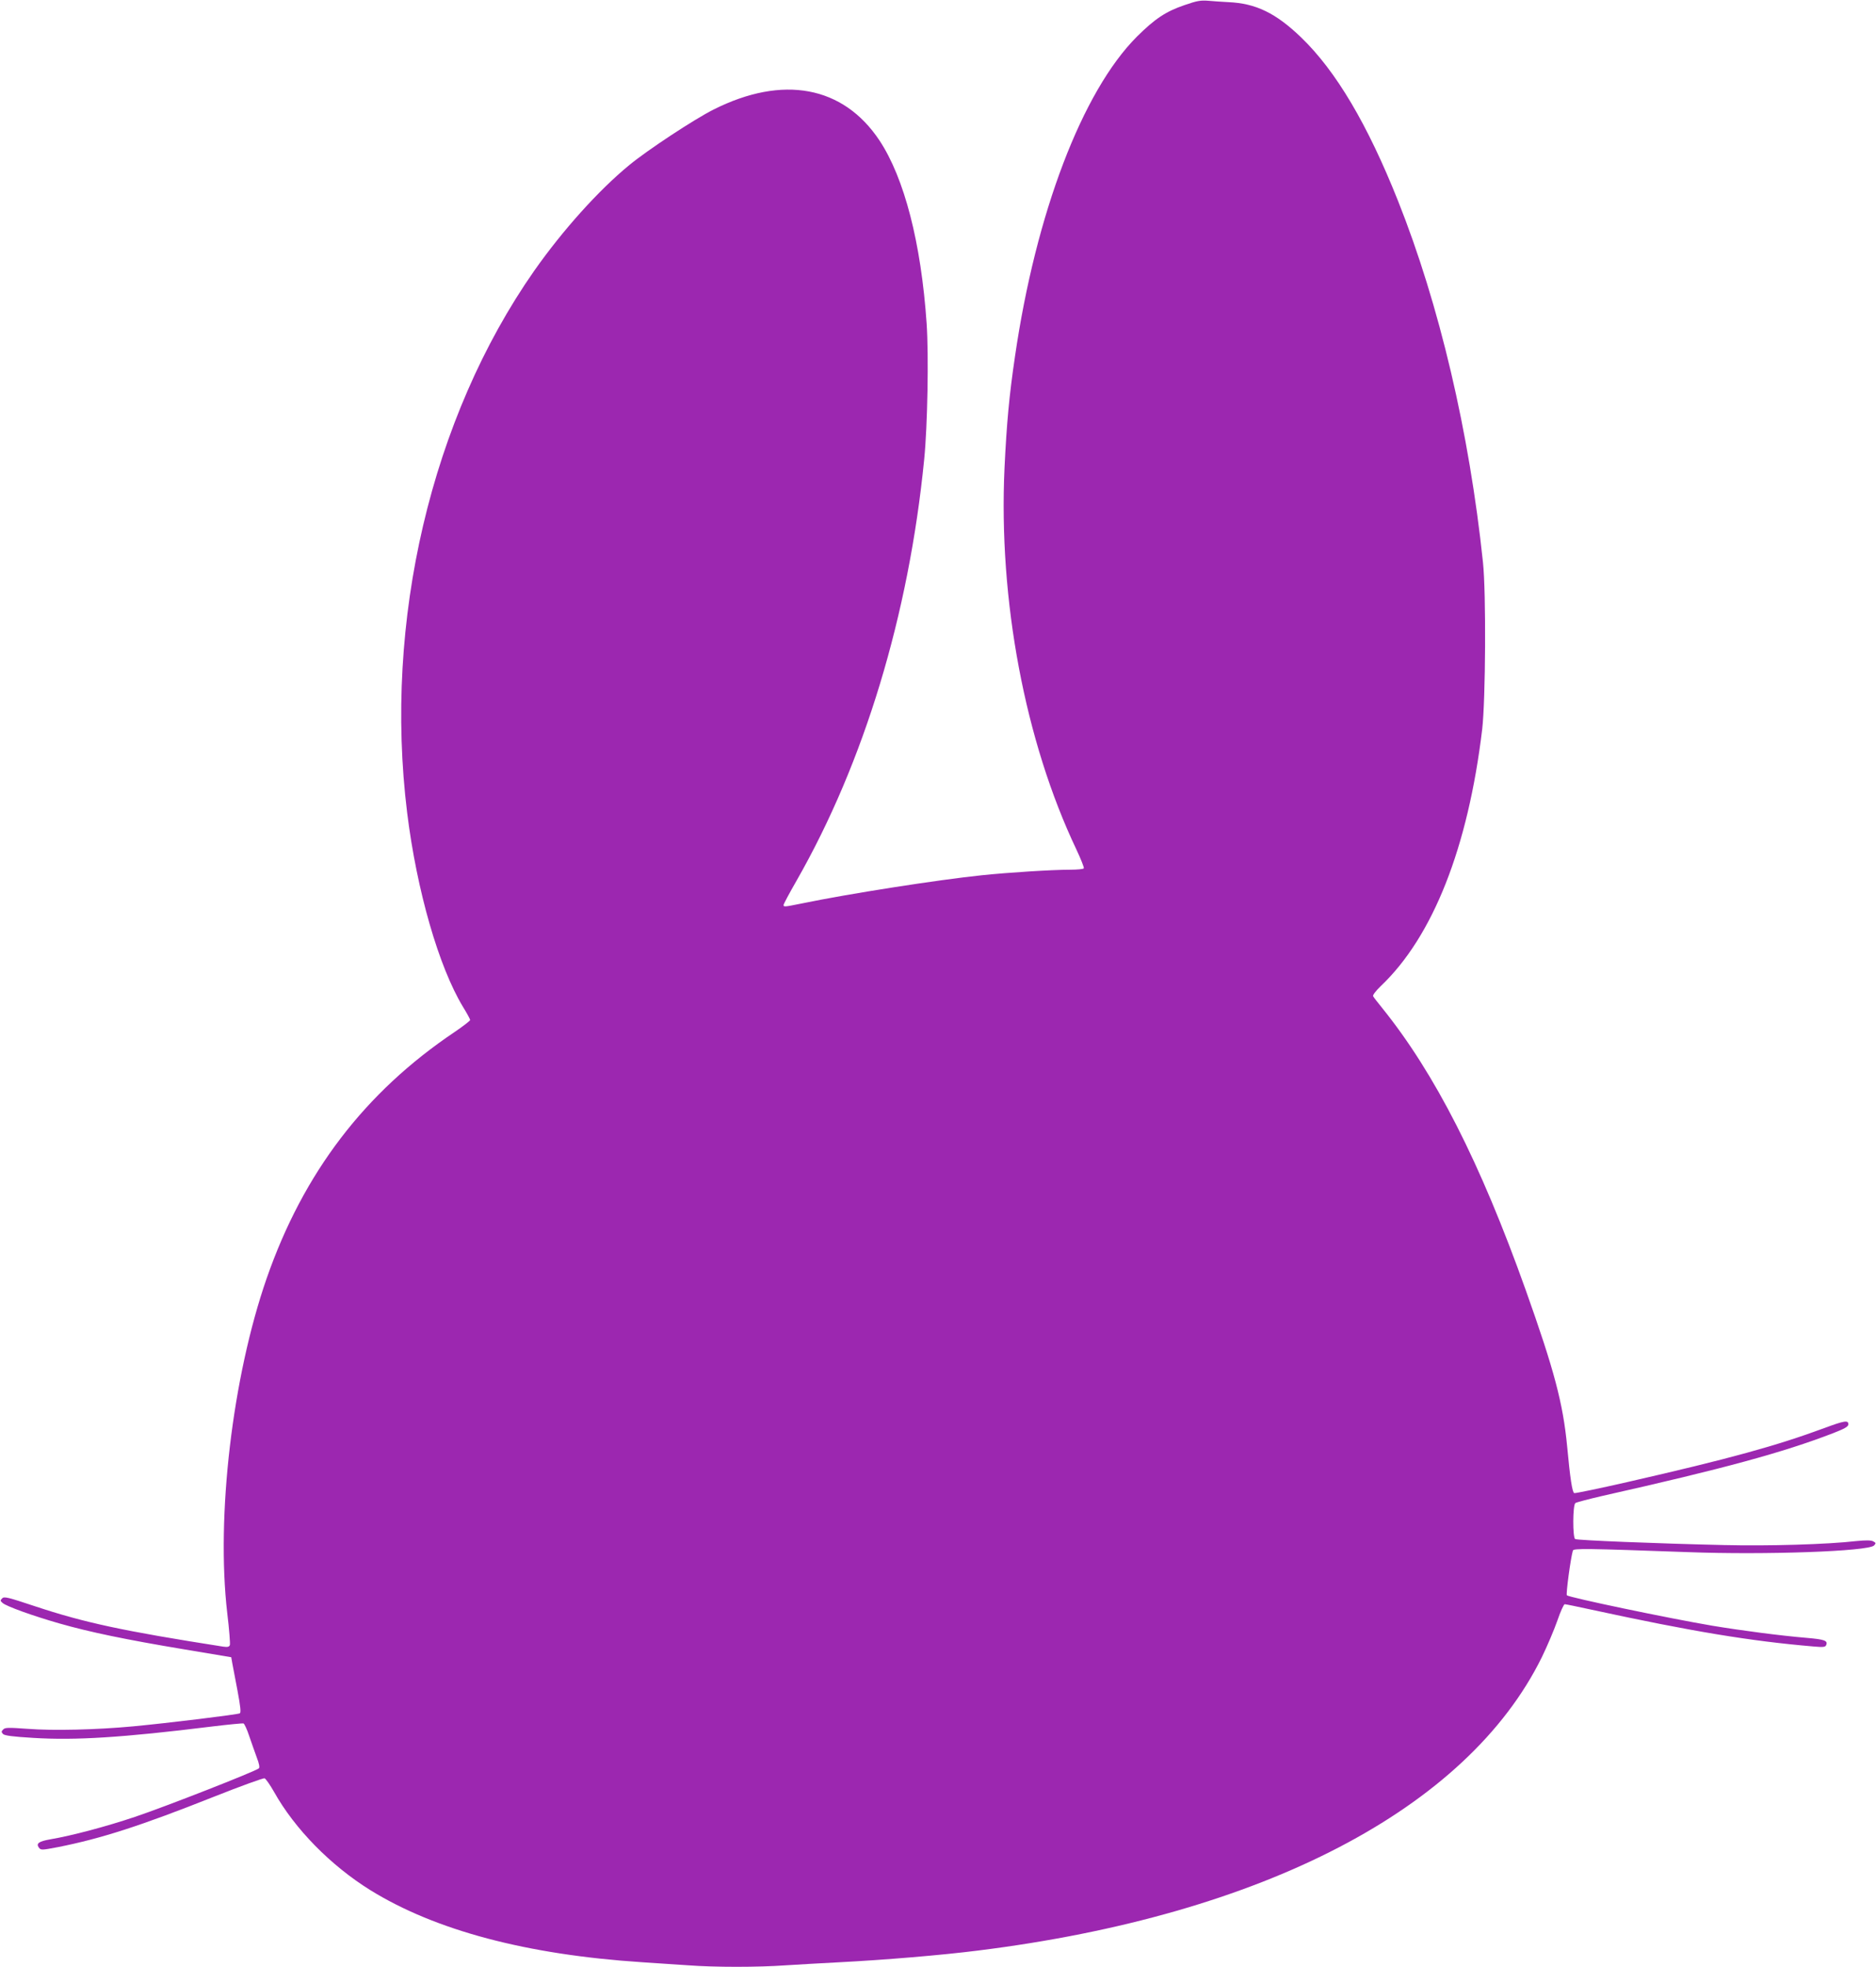
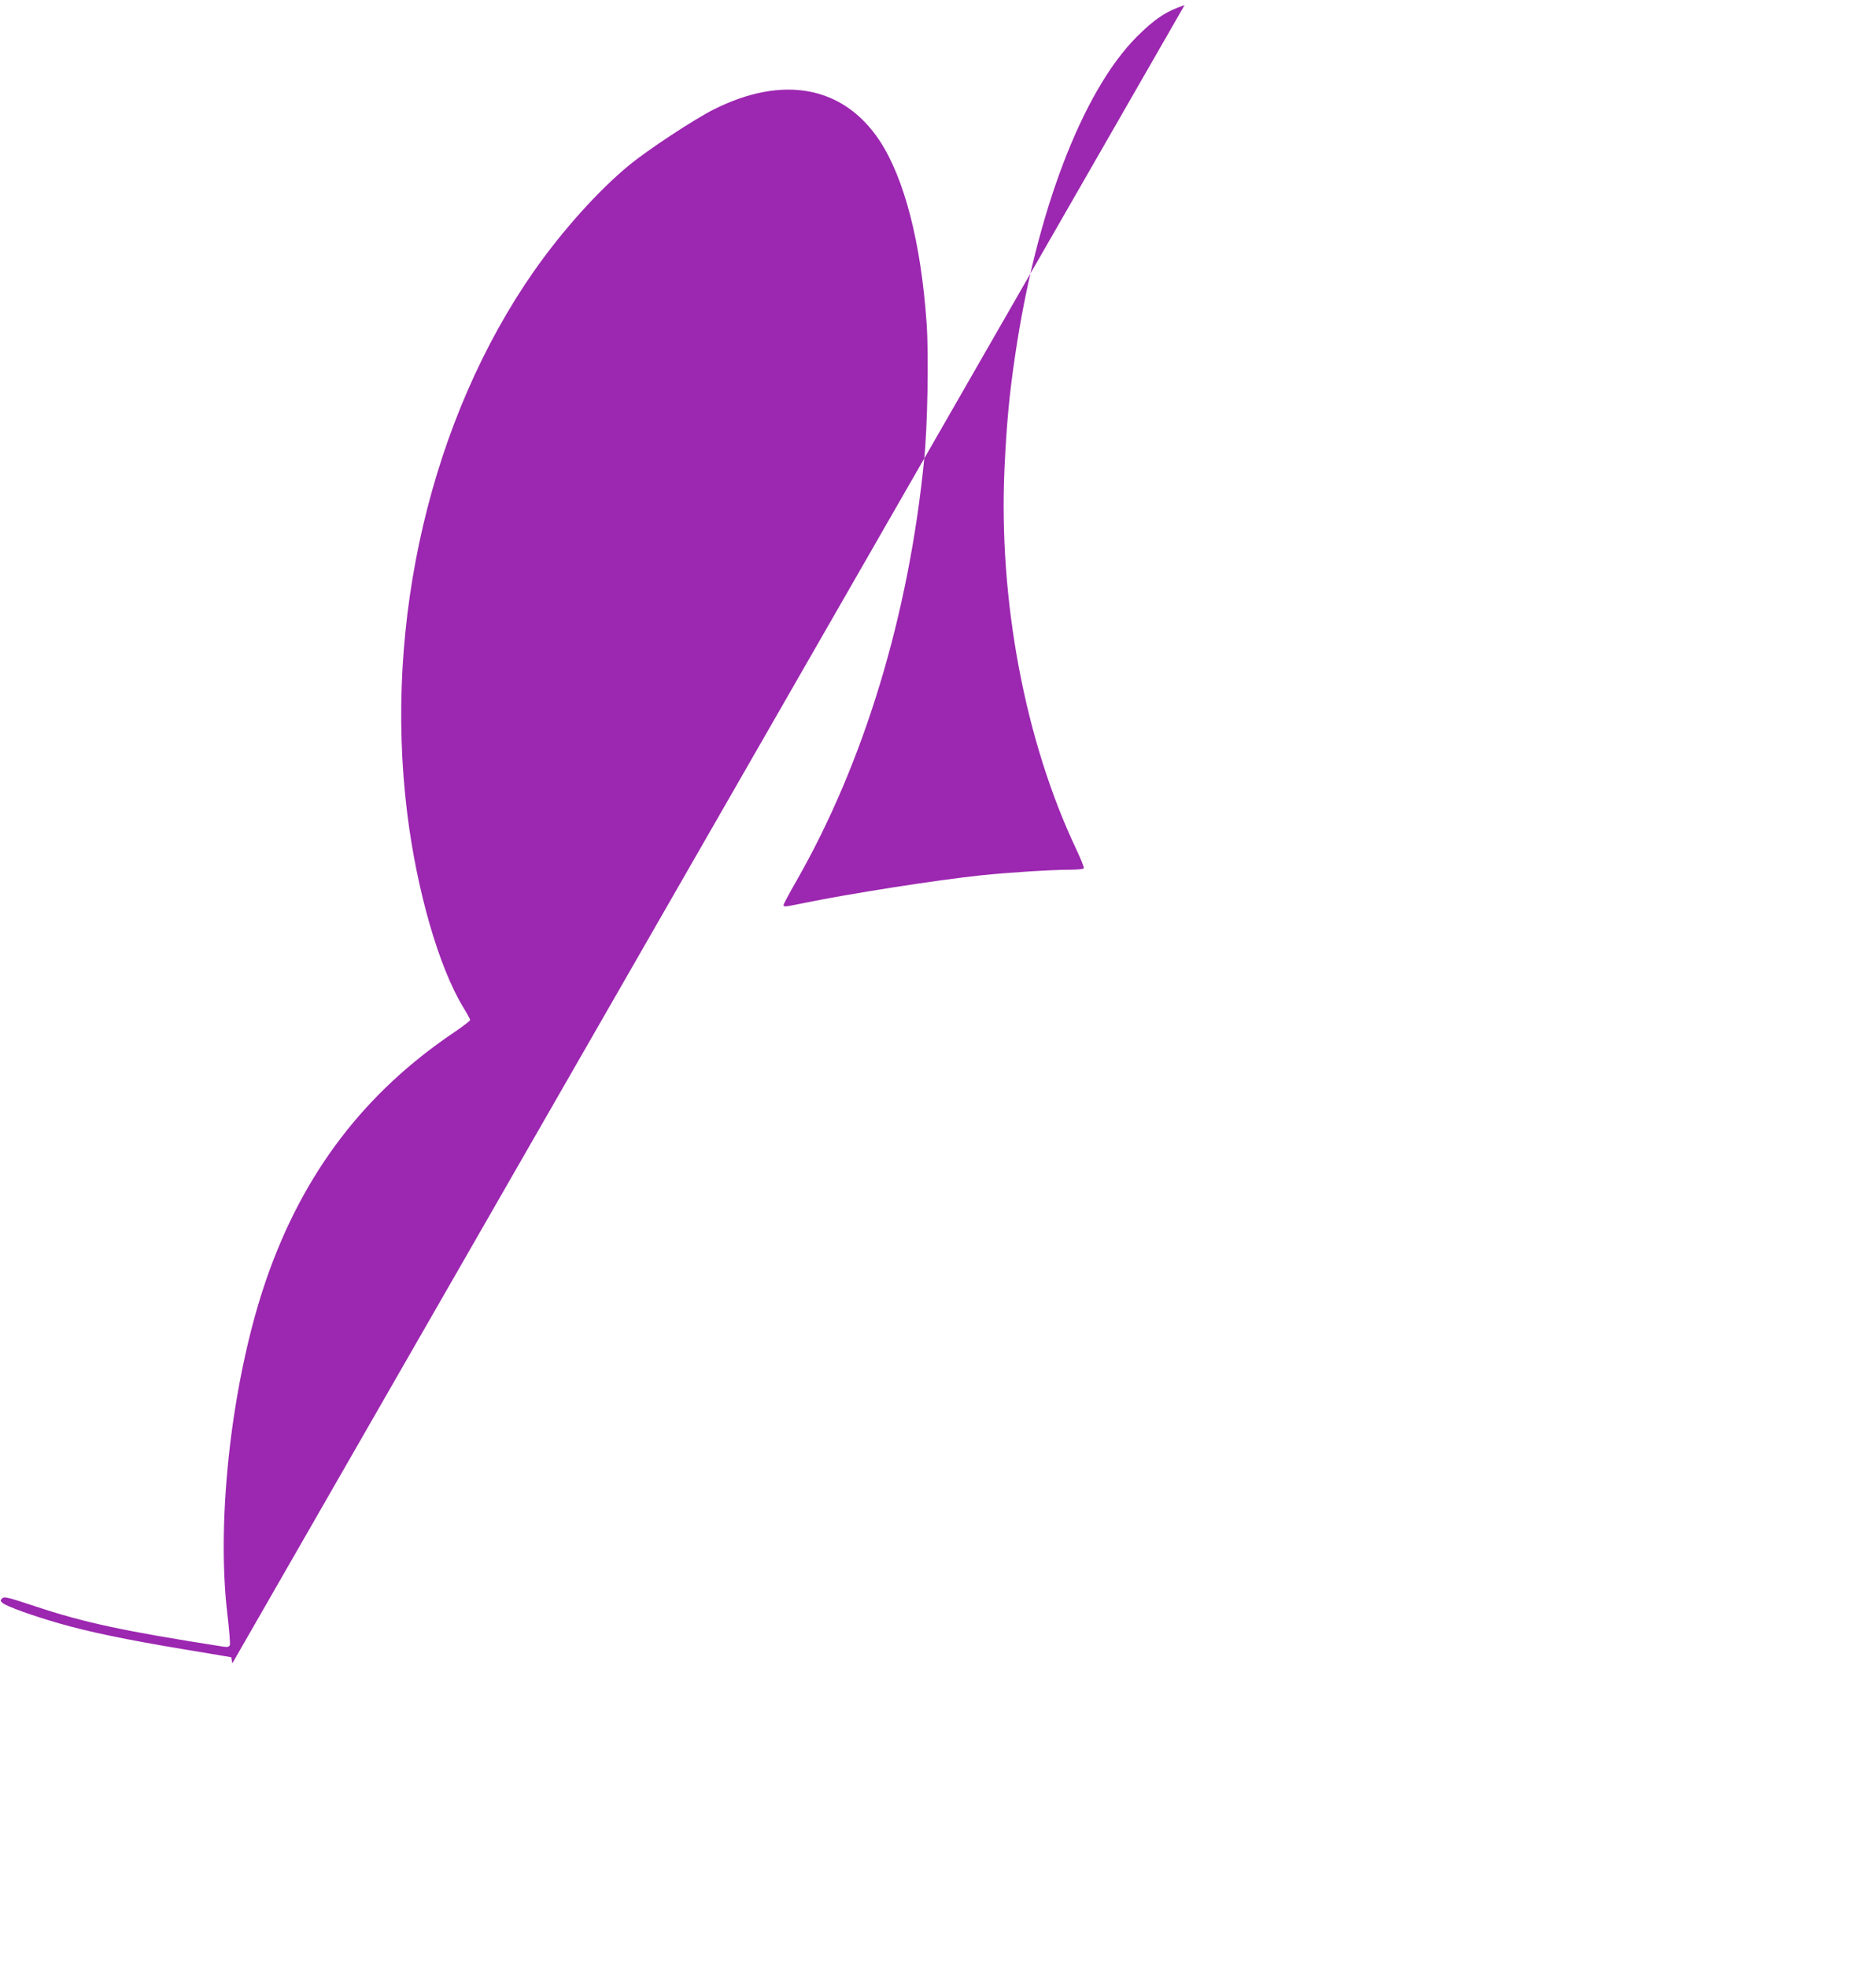
<svg xmlns="http://www.w3.org/2000/svg" version="1.0" width="1221pt" height="1280pt" viewBox="0 0 1221 1280" preserveAspectRatio="xMidYMid meet">
  <g transform="translate(0,1280) scale(0.1,-0.1)" fill="#9c27b0" stroke="none">
-     <path d="M7710 12767 c-123 -42 -193 -89 -311 -206 -355 -356 -657 -1148 -793 -2081 -38 -257 -54 -434 -68 -723 -40 -862 133 -1781 468 -2486 29 -62 51 -117 48 -122 -3 -5 -43 -9 -90 -9 -118 0 -401 -18 -574 -36 -287 -30 -865 -120 -1174 -184 -114 -23 -116 -23 -116 -9 0 6 38 77 84 157 440 770 731 1730 831 2742 22 218 30 677 16 884 -36 526 -145 947 -307 1192 -236 355 -629 428 -1080 201 -127 -64 -429 -263 -548 -361 -202 -166 -434 -425 -619 -688 -671 -960 -981 -2282 -827 -3528 63 -508 206 -1002 363 -1262 26 -42 47 -81 47 -86 0 -5 -45 -40 -101 -78 -585 -393 -984 -916 -1223 -1602 -224 -644 -330 -1550 -257 -2180 13 -106 20 -200 17 -208 -5 -12 -15 -14 -44 -10 -652 102 -903 156 -1225 263 -175 58 -200 65 -213 51 -13 -13 -13 -16 3 -30 26 -22 191 -82 369 -133 196 -56 430 -105 814 -169 l305 -51 7 -40 c4 -22 19 -102 34 -179 19 -102 23 -140 15 -146 -14 -8 -462 -63 -696 -85 -235 -22 -518 -29 -685 -16 -125 9 -147 9 -159 -4 -13 -13 -13 -17 -1 -30 11 -10 62 -17 197 -25 274 -17 579 2 1162 74 107 13 200 22 206 20 6 -3 23 -39 37 -82 14 -42 37 -105 49 -139 16 -41 20 -65 14 -71 -20 -19 -618 -253 -807 -316 -187 -63 -410 -122 -550 -146 -75 -13 -95 -27 -75 -54 13 -17 18 -17 123 3 283 56 540 139 1016 328 174 69 323 123 330 120 8 -3 36 -43 62 -89 135 -241 368 -478 625 -638 424 -263 1020 -421 1771 -470 91 -6 226 -15 300 -20 173 -13 452 -13 634 0 77 5 236 14 351 20 292 15 663 46 900 76 1855 231 3184 923 3670 1909 35 72 80 178 101 238 20 59 42 107 48 107 6 0 85 -16 176 -36 655 -142 1033 -204 1442 -239 67 -6 79 -4 84 10 11 28 -11 36 -127 46 -168 14 -421 47 -614 79 -289 49 -933 184 -947 198 -7 7 24 239 39 291 4 15 84 14 748 -10 508 -19 1173 5 1212 43 14 15 13 17 -5 27 -15 8 -47 8 -109 2 -192 -22 -573 -33 -863 -26 -442 10 -955 31 -968 39 -17 10 -16 220 1 234 6 5 86 26 177 47 788 177 1173 282 1498 407 80 31 102 44 102 59 0 28 -25 24 -157 -25 -312 -115 -611 -198 -1281 -351 -184 -42 -339 -74 -346 -72 -13 5 -27 98 -46 302 -27 283 -84 497 -270 1020 -296 830 -590 1408 -934 1835 -29 36 -56 70 -59 77 -4 6 17 34 49 65 340 322 569 903 661 1673 22 190 26 887 5 1085 -89 848 -284 1677 -553 2353 -198 497 -403 844 -630 1063 -165 159 -295 222 -473 230 -39 2 -98 6 -131 9 -51 4 -74 0 -155 -28z" />
+     <path d="M7710 12767 c-123 -42 -193 -89 -311 -206 -355 -356 -657 -1148 -793 -2081 -38 -257 -54 -434 -68 -723 -40 -862 133 -1781 468 -2486 29 -62 51 -117 48 -122 -3 -5 -43 -9 -90 -9 -118 0 -401 -18 -574 -36 -287 -30 -865 -120 -1174 -184 -114 -23 -116 -23 -116 -9 0 6 38 77 84 157 440 770 731 1730 831 2742 22 218 30 677 16 884 -36 526 -145 947 -307 1192 -236 355 -629 428 -1080 201 -127 -64 -429 -263 -548 -361 -202 -166 -434 -425 -619 -688 -671 -960 -981 -2282 -827 -3528 63 -508 206 -1002 363 -1262 26 -42 47 -81 47 -86 0 -5 -45 -40 -101 -78 -585 -393 -984 -916 -1223 -1602 -224 -644 -330 -1550 -257 -2180 13 -106 20 -200 17 -208 -5 -12 -15 -14 -44 -10 -652 102 -903 156 -1225 263 -175 58 -200 65 -213 51 -13 -13 -13 -16 3 -30 26 -22 191 -82 369 -133 196 -56 430 -105 814 -169 l305 -51 7 -40 z" />
  </g>
</svg>